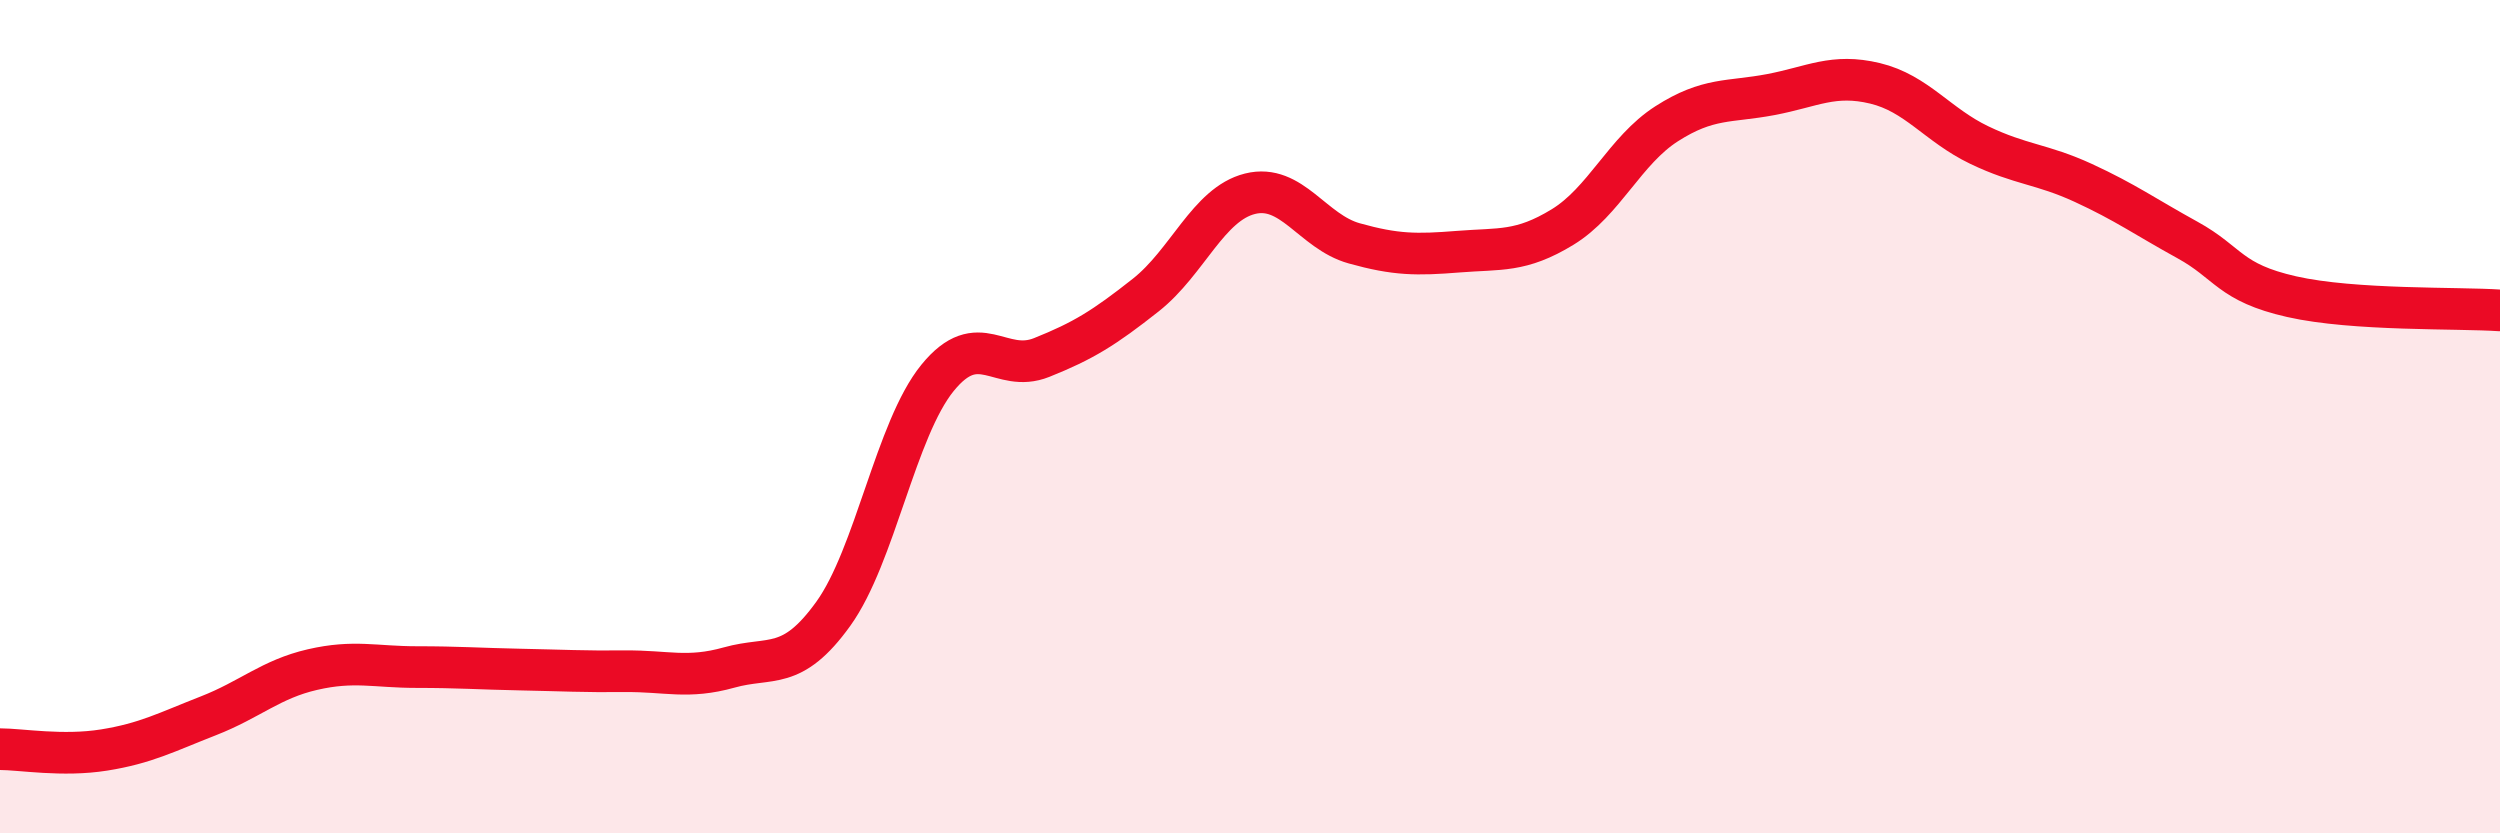
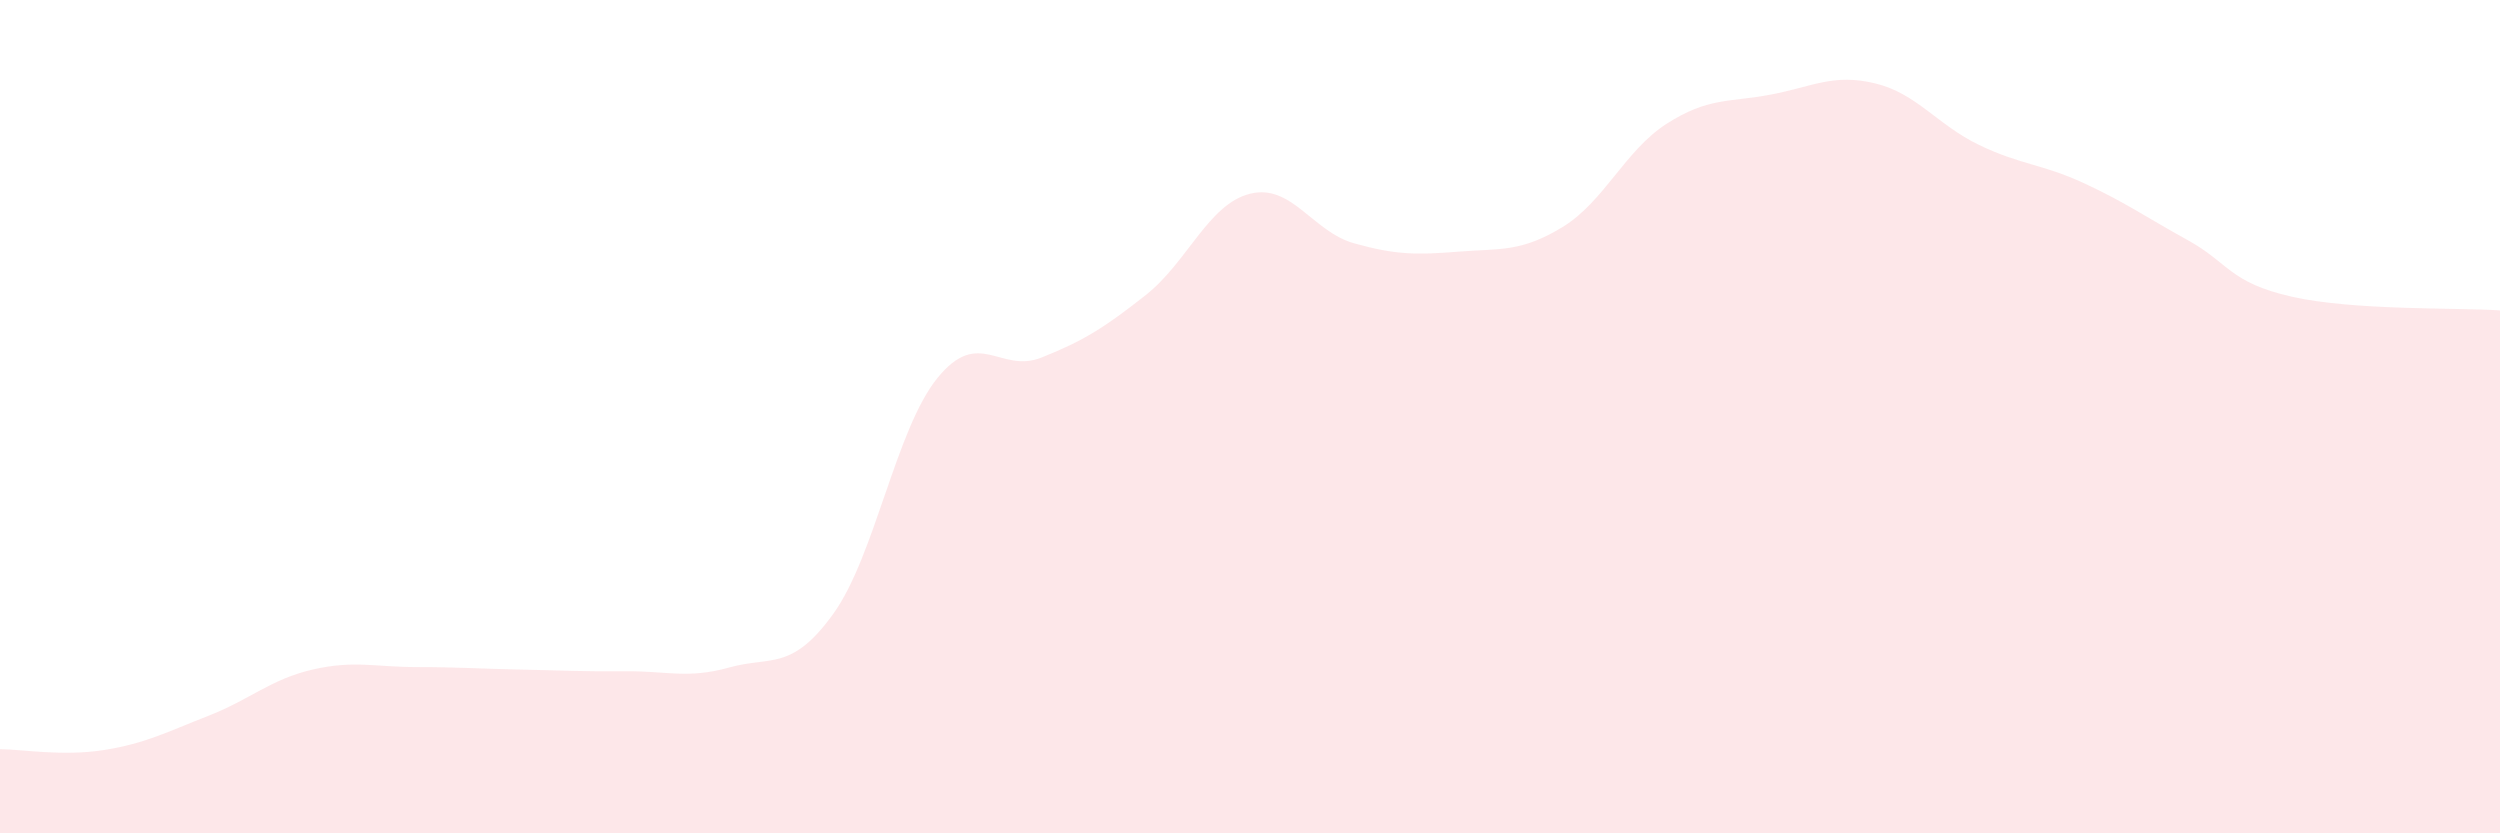
<svg xmlns="http://www.w3.org/2000/svg" width="60" height="20" viewBox="0 0 60 20">
  <path d="M 0,17.98 C 0.5,17.98 1.5,18.16 2.5,18 C 3.5,17.84 4,17.57 5,17.18 C 6,16.79 6.5,16.3 7.5,16.07 C 8.5,15.84 9,16.01 10,16.01 C 11,16.01 11.5,16.05 12.5,16.07 C 13.5,16.09 14,16.12 15,16.11 C 16,16.1 16.5,16.3 17.5,16.02 C 18.5,15.74 19,16.12 20,14.73 C 21,13.34 21.5,10.3 22.5,9.07 C 23.5,7.84 24,8.98 25,8.58 C 26,8.18 26.5,7.87 27.5,7.08 C 28.5,6.29 29,4.9 30,4.65 C 31,4.4 31.5,5.56 32.5,5.84 C 33.5,6.12 34,6.12 35,6.04 C 36,5.96 36.5,6.06 37.5,5.45 C 38.5,4.84 39,3.61 40,2.97 C 41,2.33 41.5,2.46 42.5,2.27 C 43.5,2.08 44,1.76 45,2 C 46,2.24 46.5,3 47.5,3.48 C 48.5,3.96 49,3.93 50,4.39 C 51,4.85 51.5,5.21 52.5,5.76 C 53.5,6.31 53.5,6.78 55,7.12 C 56.5,7.46 59,7.38 60,7.45L60 20L0 20Z" fill="#EB0A25" opacity="0.1" stroke-linecap="round" stroke-linejoin="round" />
-   <path d="M 0,17.98 C 0.5,17.98 1.5,18.16 2.5,18 C 3.5,17.84 4,17.57 5,17.18 C 6,16.79 6.5,16.3 7.5,16.07 C 8.5,15.84 9,16.01 10,16.01 C 11,16.01 11.5,16.05 12.5,16.07 C 13.5,16.09 14,16.12 15,16.11 C 16,16.1 16.5,16.3 17.5,16.02 C 18.5,15.74 19,16.12 20,14.73 C 21,13.34 21.5,10.3 22.5,9.07 C 23.5,7.84 24,8.98 25,8.58 C 26,8.18 26.5,7.87 27.5,7.08 C 28.5,6.29 29,4.9 30,4.65 C 31,4.4 31.5,5.56 32.5,5.84 C 33.5,6.12 34,6.12 35,6.04 C 36,5.96 36.5,6.06 37.5,5.45 C 38.5,4.84 39,3.61 40,2.97 C 41,2.33 41.5,2.46 42.5,2.27 C 43.5,2.08 44,1.76 45,2 C 46,2.24 46.5,3 47.5,3.48 C 48.5,3.96 49,3.93 50,4.39 C 51,4.85 51.5,5.21 52.5,5.76 C 53.5,6.31 53.5,6.78 55,7.12 C 56.5,7.46 59,7.38 60,7.45" stroke="#EB0A25" stroke-width="1" fill="none" stroke-linecap="round" stroke-linejoin="round" />
</svg>